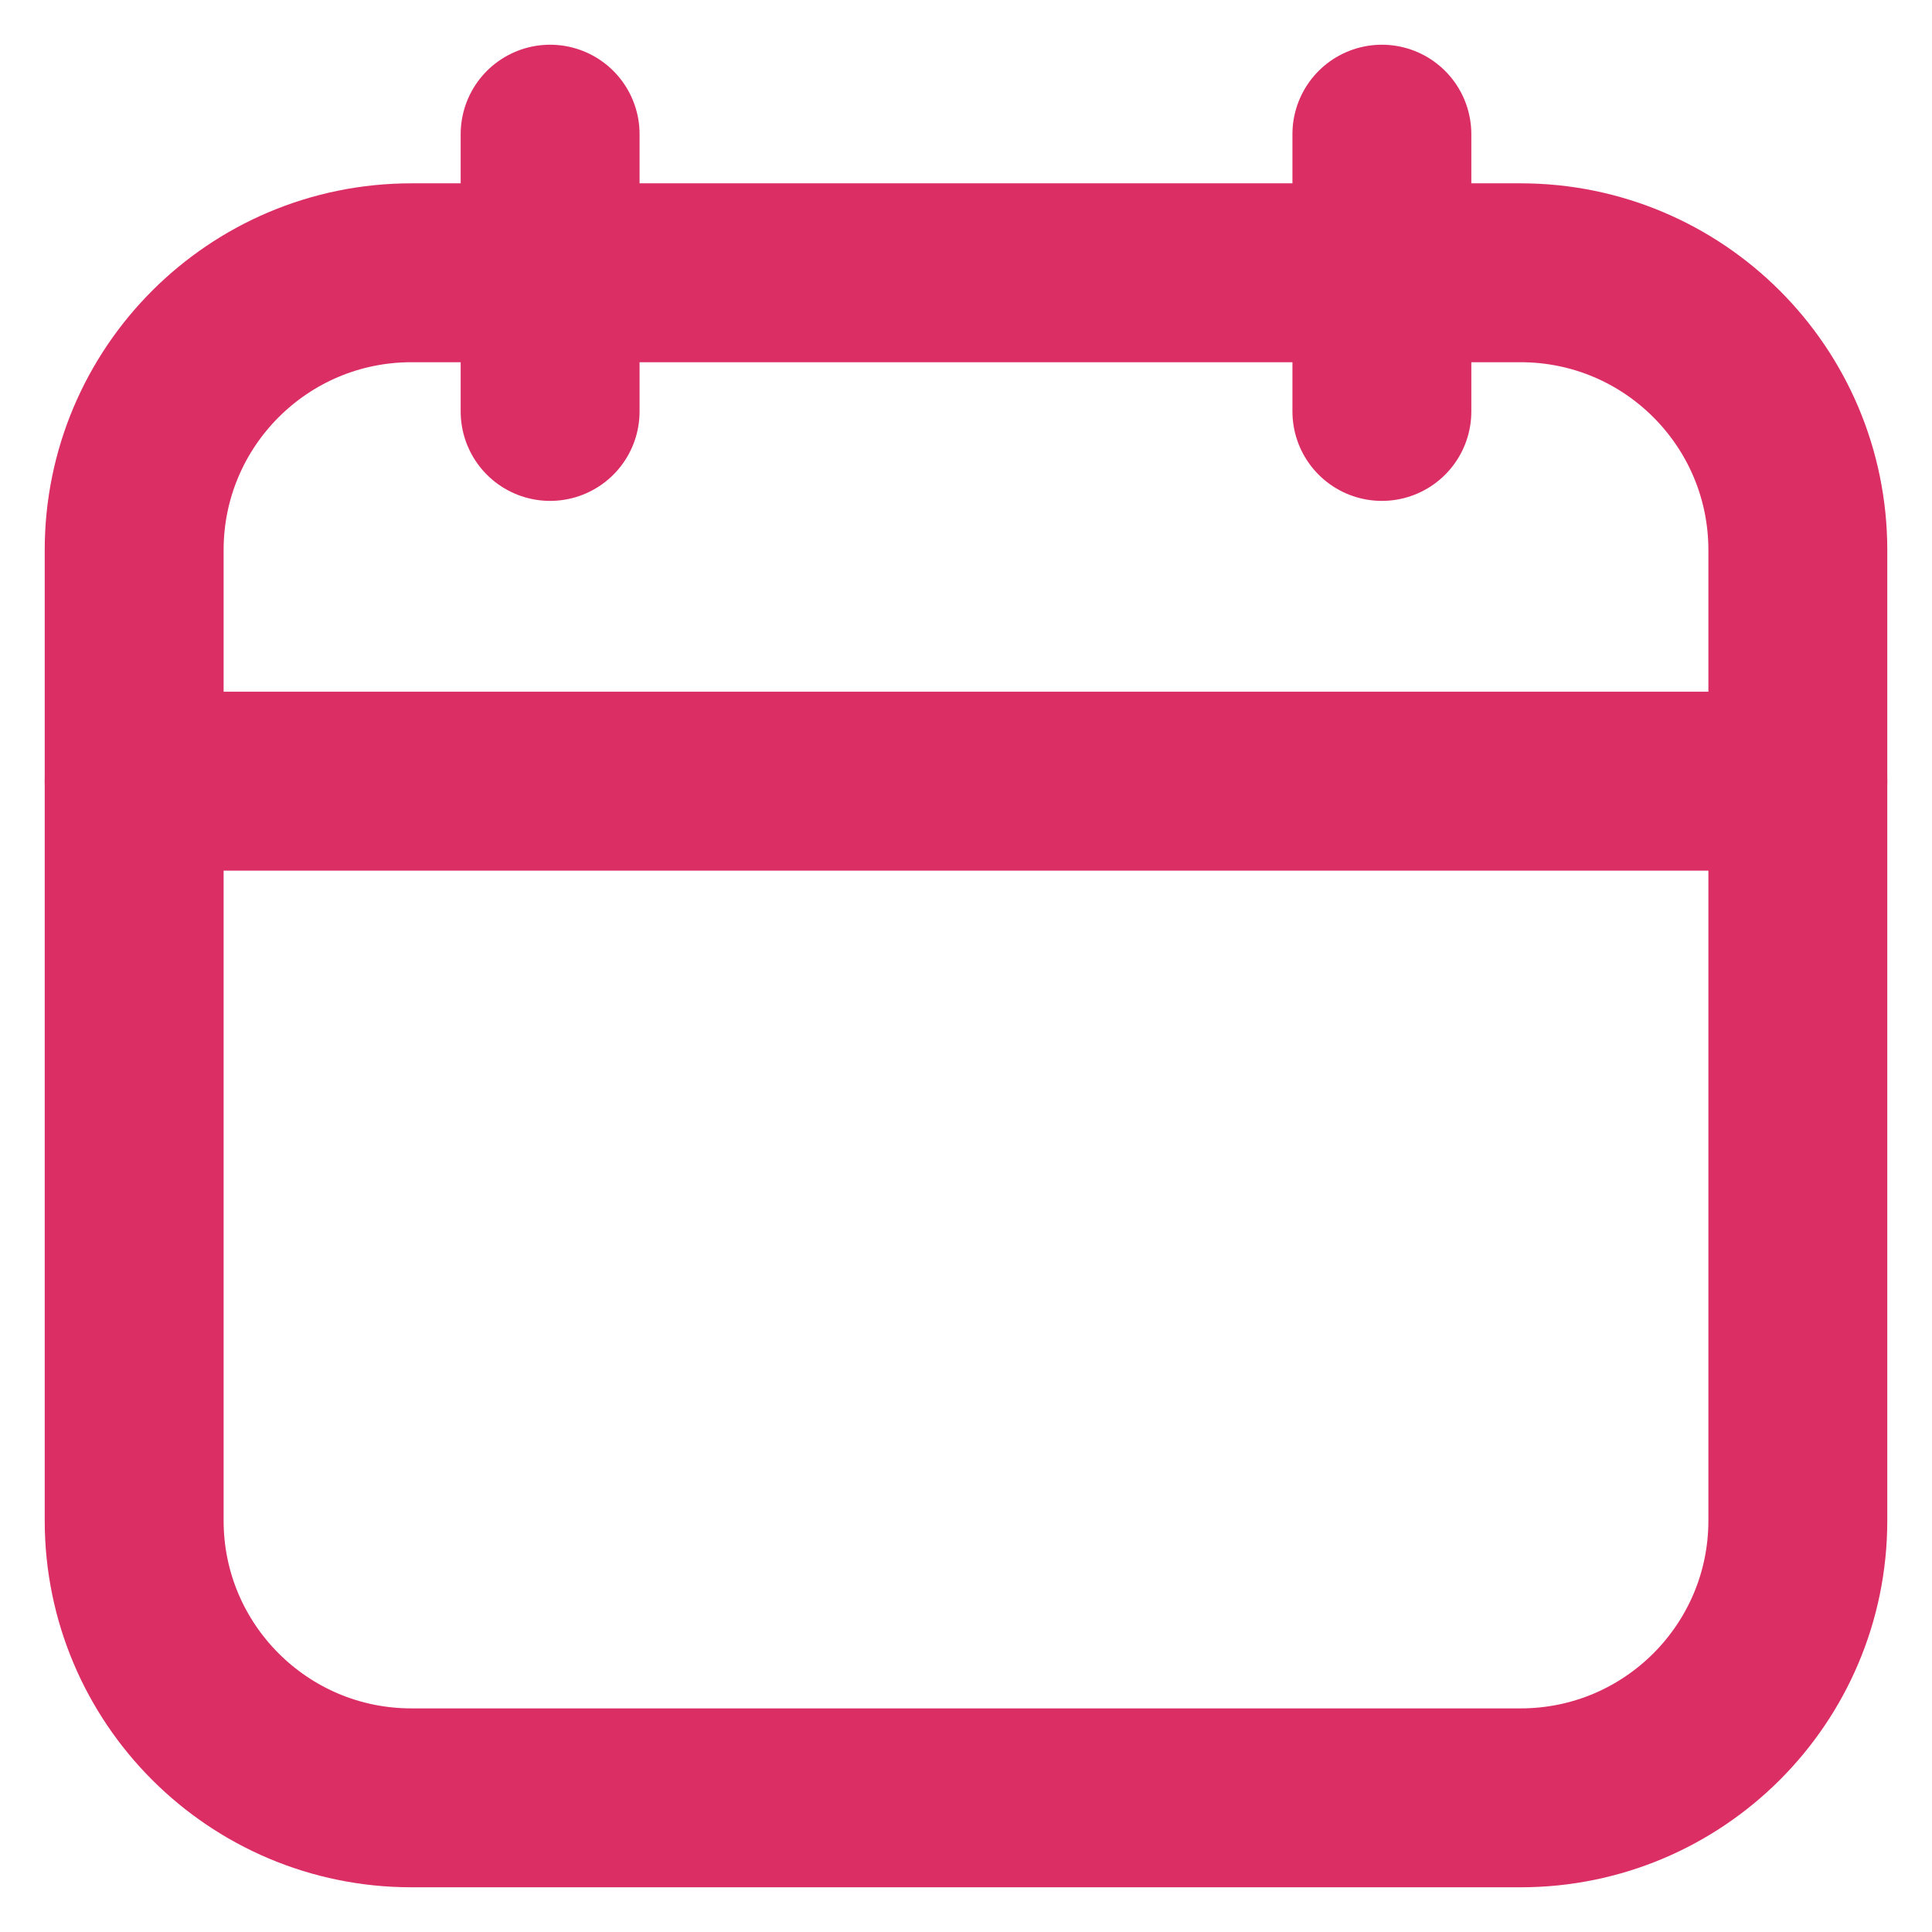
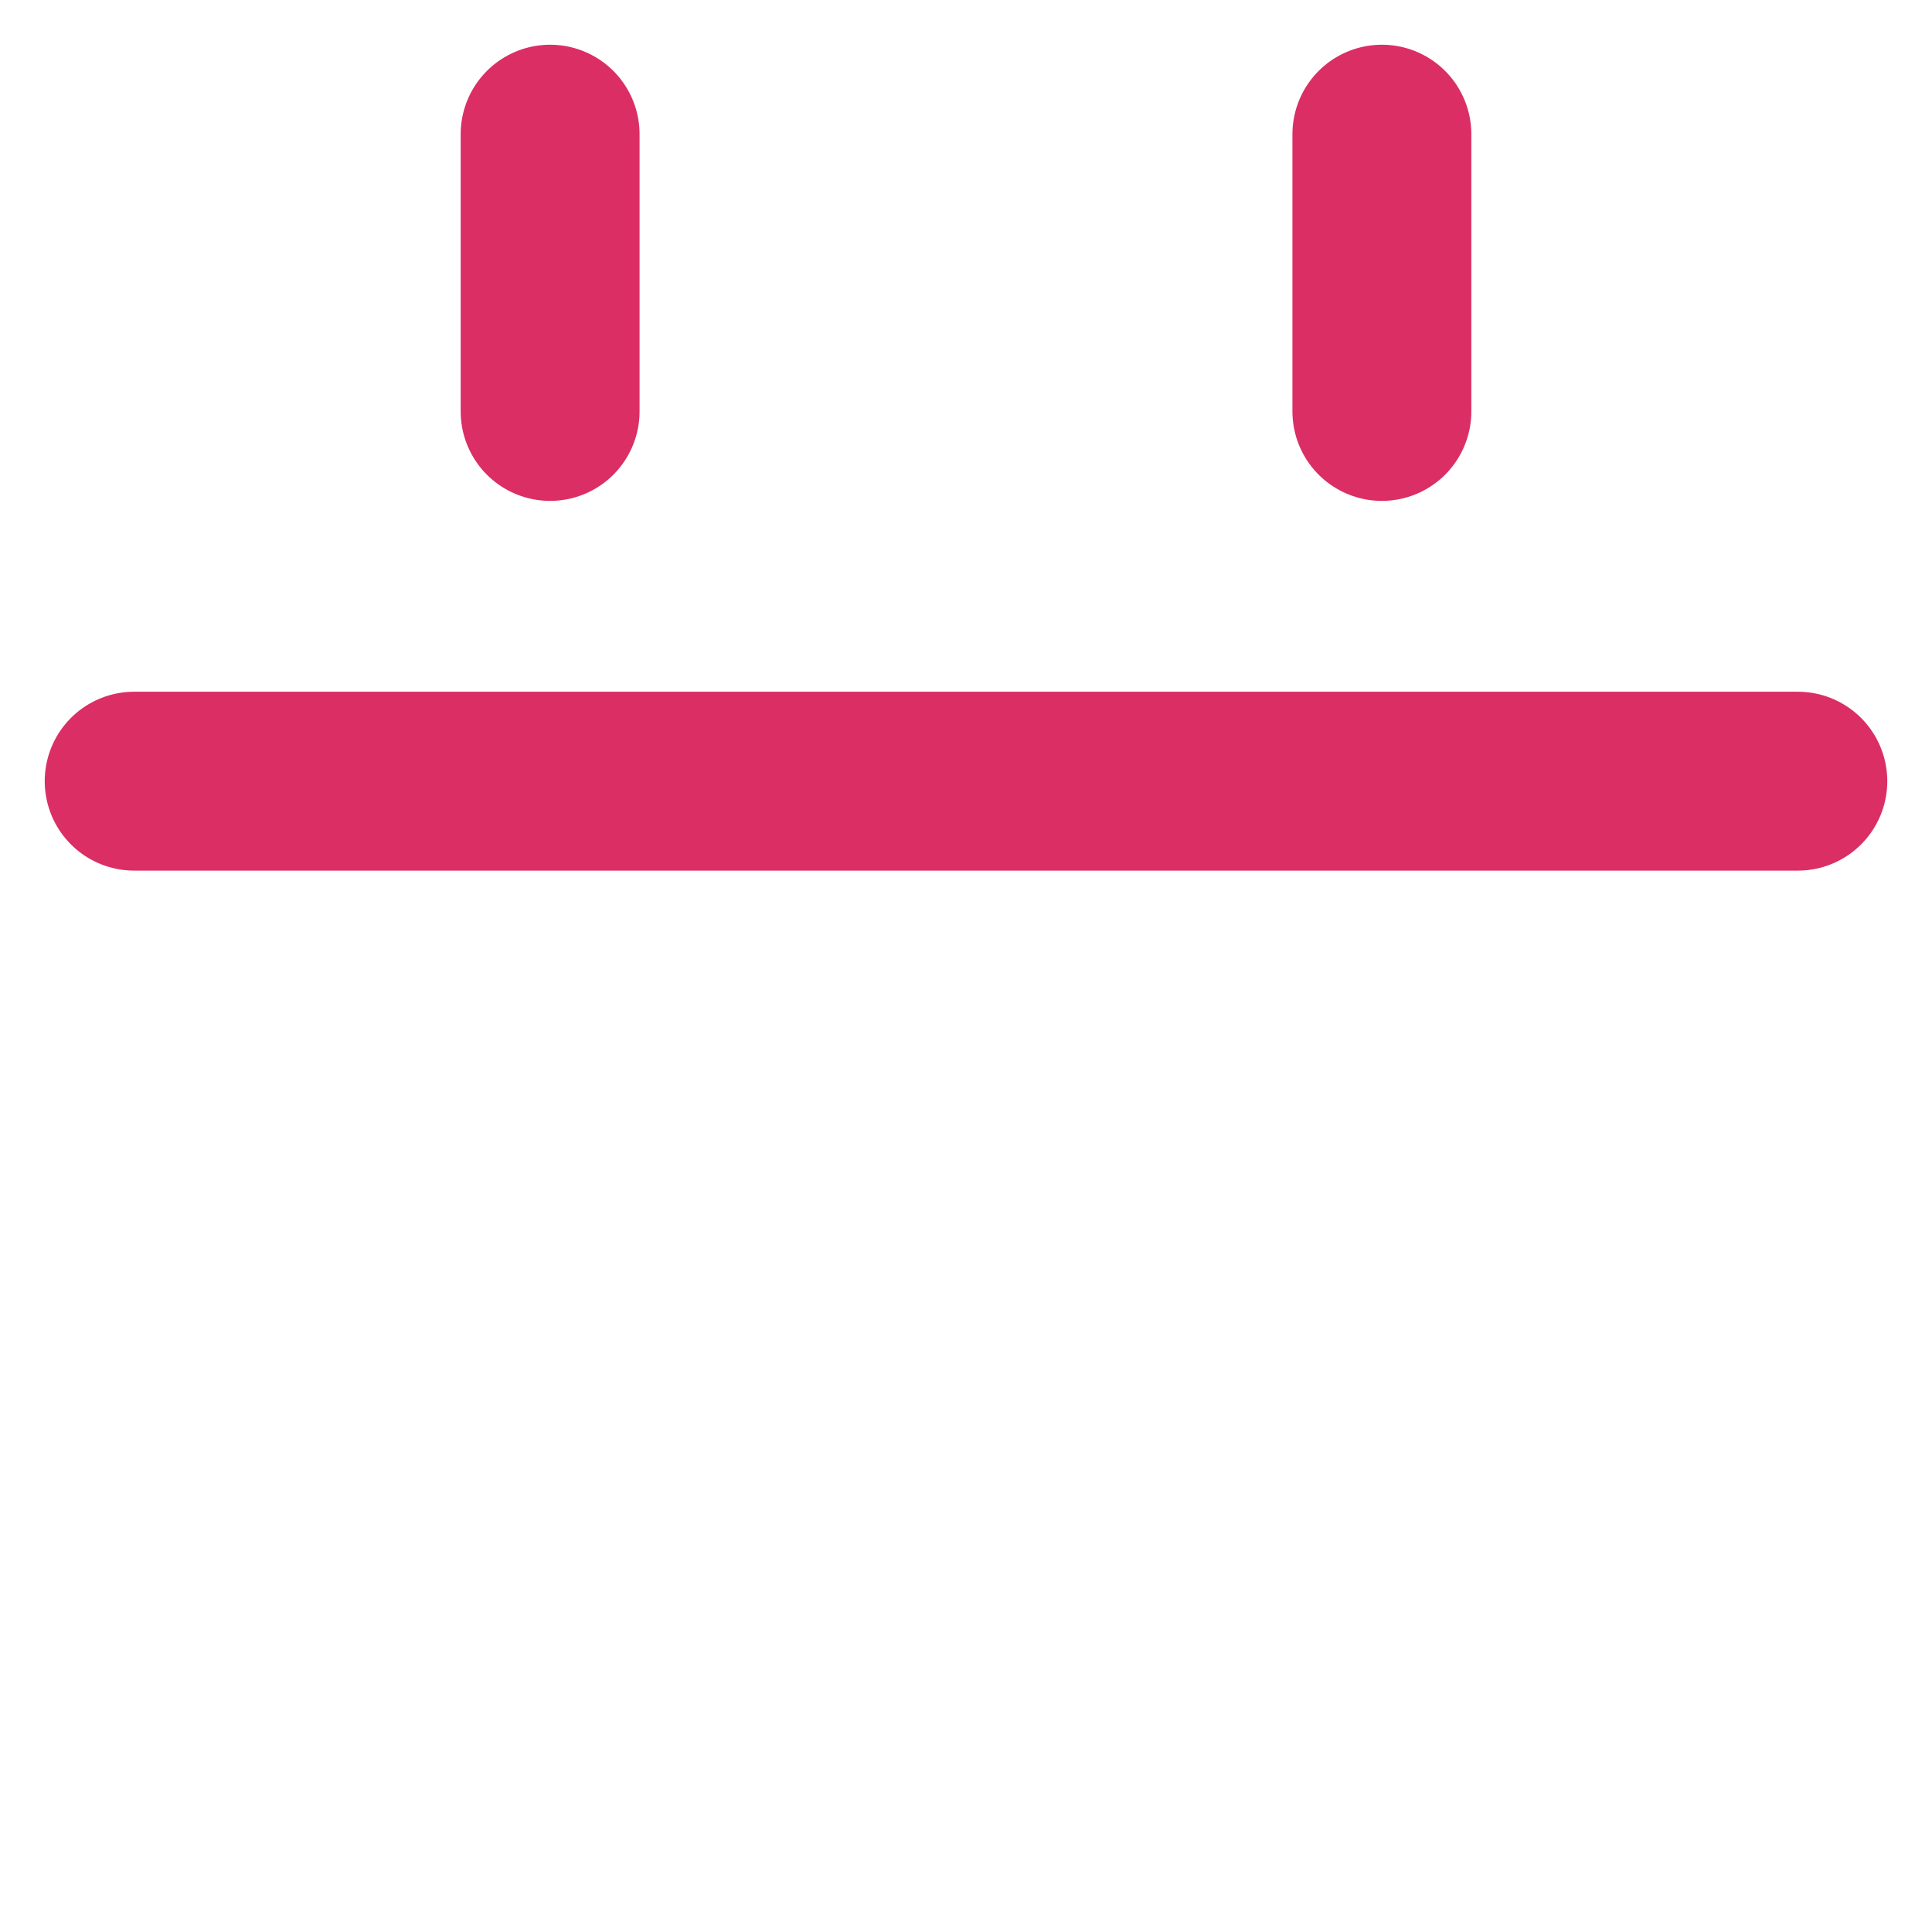
<svg xmlns="http://www.w3.org/2000/svg" width="27" height="27" viewBox="0 0 27 27" fill="none">
  <path d="M7.688 1.875V5.75" stroke="#DB2E65" stroke-width="2.5" stroke-linecap="round" stroke-linejoin="round" />
  <path d="M19.312 1.875V5.75" stroke="#DB2E65" stroke-width="2.5" stroke-linecap="round" stroke-linejoin="round" />
  <path d="M25.125 10.917H1.875" stroke="#DB2E65" stroke-width="2.5" stroke-linecap="round" stroke-linejoin="round" />
-   <path d="M21.25 3.812H5.75C3.61 3.812 1.875 5.547 1.875 7.688V21.25C1.875 23.39 3.61 25.125 5.75 25.125H21.25C23.39 25.125 25.125 23.39 25.125 21.25V7.688C25.125 5.547 23.39 3.812 21.25 3.812Z" stroke="#DB2E65" stroke-width="2.5" stroke-linecap="round" stroke-linejoin="round" />
</svg>